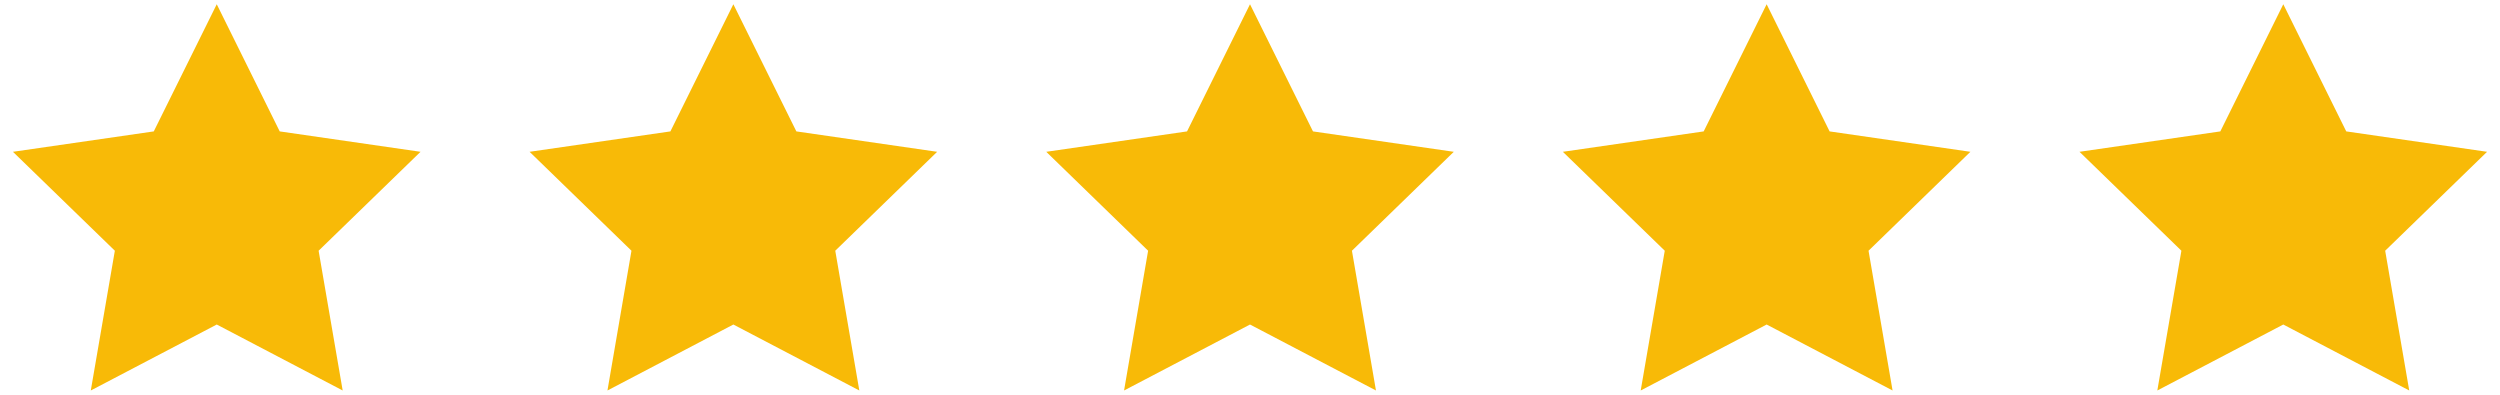
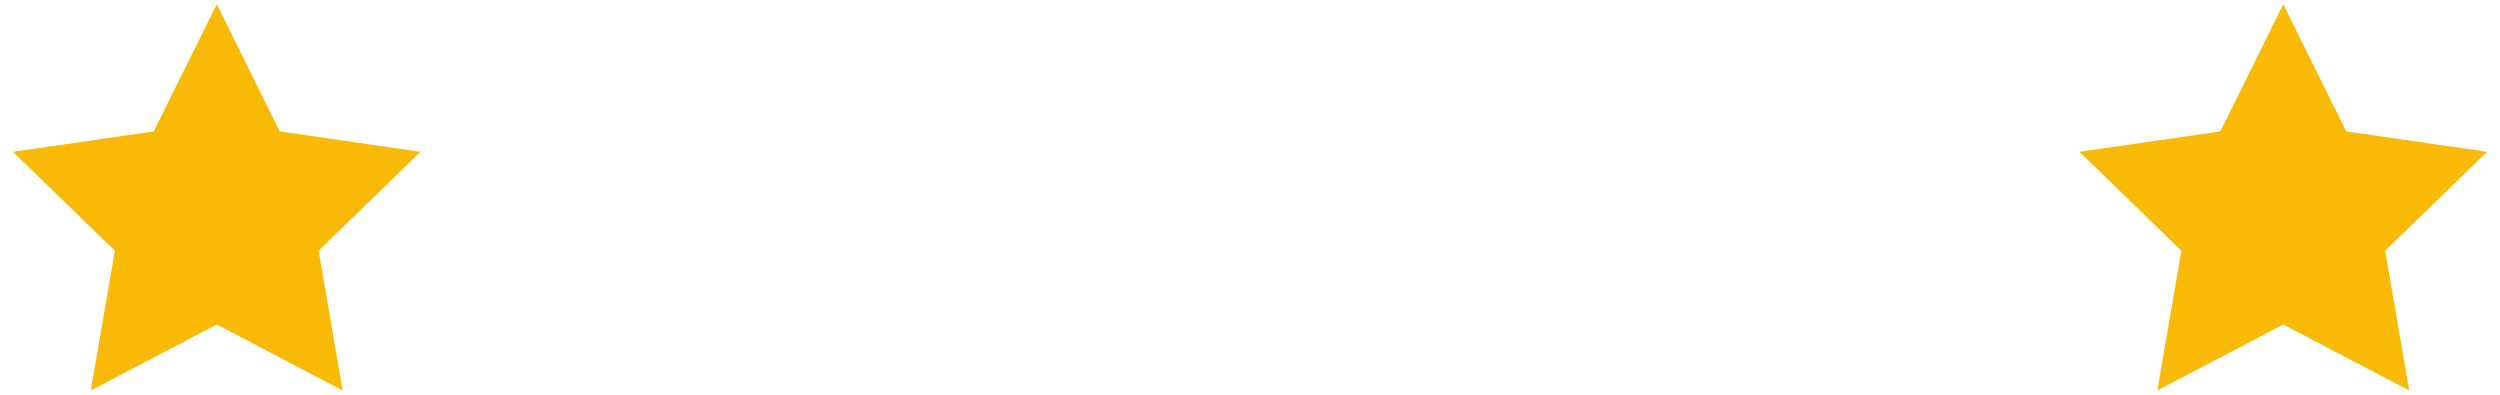
<svg xmlns="http://www.w3.org/2000/svg" version="1.1" id="Layer_1" x="0px" y="0px" width="114px" height="18px" viewBox="-584 -51 114 18" enable-background="new -584 -51 114 18" xml:space="preserve">
  <g>
    <g>
      <polygon fill="#F8BA07" points="-574.116,-50.806 -571.245,-45.008 -564.824,-44.078 -569.471,-39.567 -568.374,-33.194     -574.116,-36.202 -579.86,-33.194 -578.763,-39.567 -583.41,-44.078 -576.988,-45.008   " />
    </g>
    <g>
-       <polygon fill="#F8BA07" points="-550.559,-50.806 -547.686,-45.008 -541.266,-44.078 -545.912,-39.567 -544.815,-33.194     -550.559,-36.202 -556.3,-33.194 -555.205,-39.567 -559.851,-44.078 -553.43,-45.008   " />
-     </g>
+       </g>
    <g>
-       <polygon fill="#F8BA07" points="-527,-50.806 -524.128,-45.008 -517.707,-44.078 -522.352,-39.567 -521.256,-33.194 -527,-36.202     -532.743,-33.194 -531.646,-39.567 -536.291,-44.078 -529.871,-45.008   " />
-     </g>
+       </g>
    <g>
-       <polygon fill="#F8BA07" points="-503.441,-50.806 -500.57,-45.008 -494.15,-44.078 -498.795,-39.567 -497.699,-33.194     -503.441,-36.202 -509.184,-33.194 -508.087,-39.567 -512.734,-44.078 -506.312,-45.008   " />
-     </g>
+       </g>
    <g>
      <polygon fill="#F8BA07" points="-479.882,-50.806 -477.011,-45.008 -470.59,-44.078 -475.236,-39.567 -474.139,-33.194     -479.882,-36.202 -485.626,-33.194 -484.528,-39.567 -489.175,-44.078 -482.753,-45.008   " />
    </g>
  </g>
</svg>